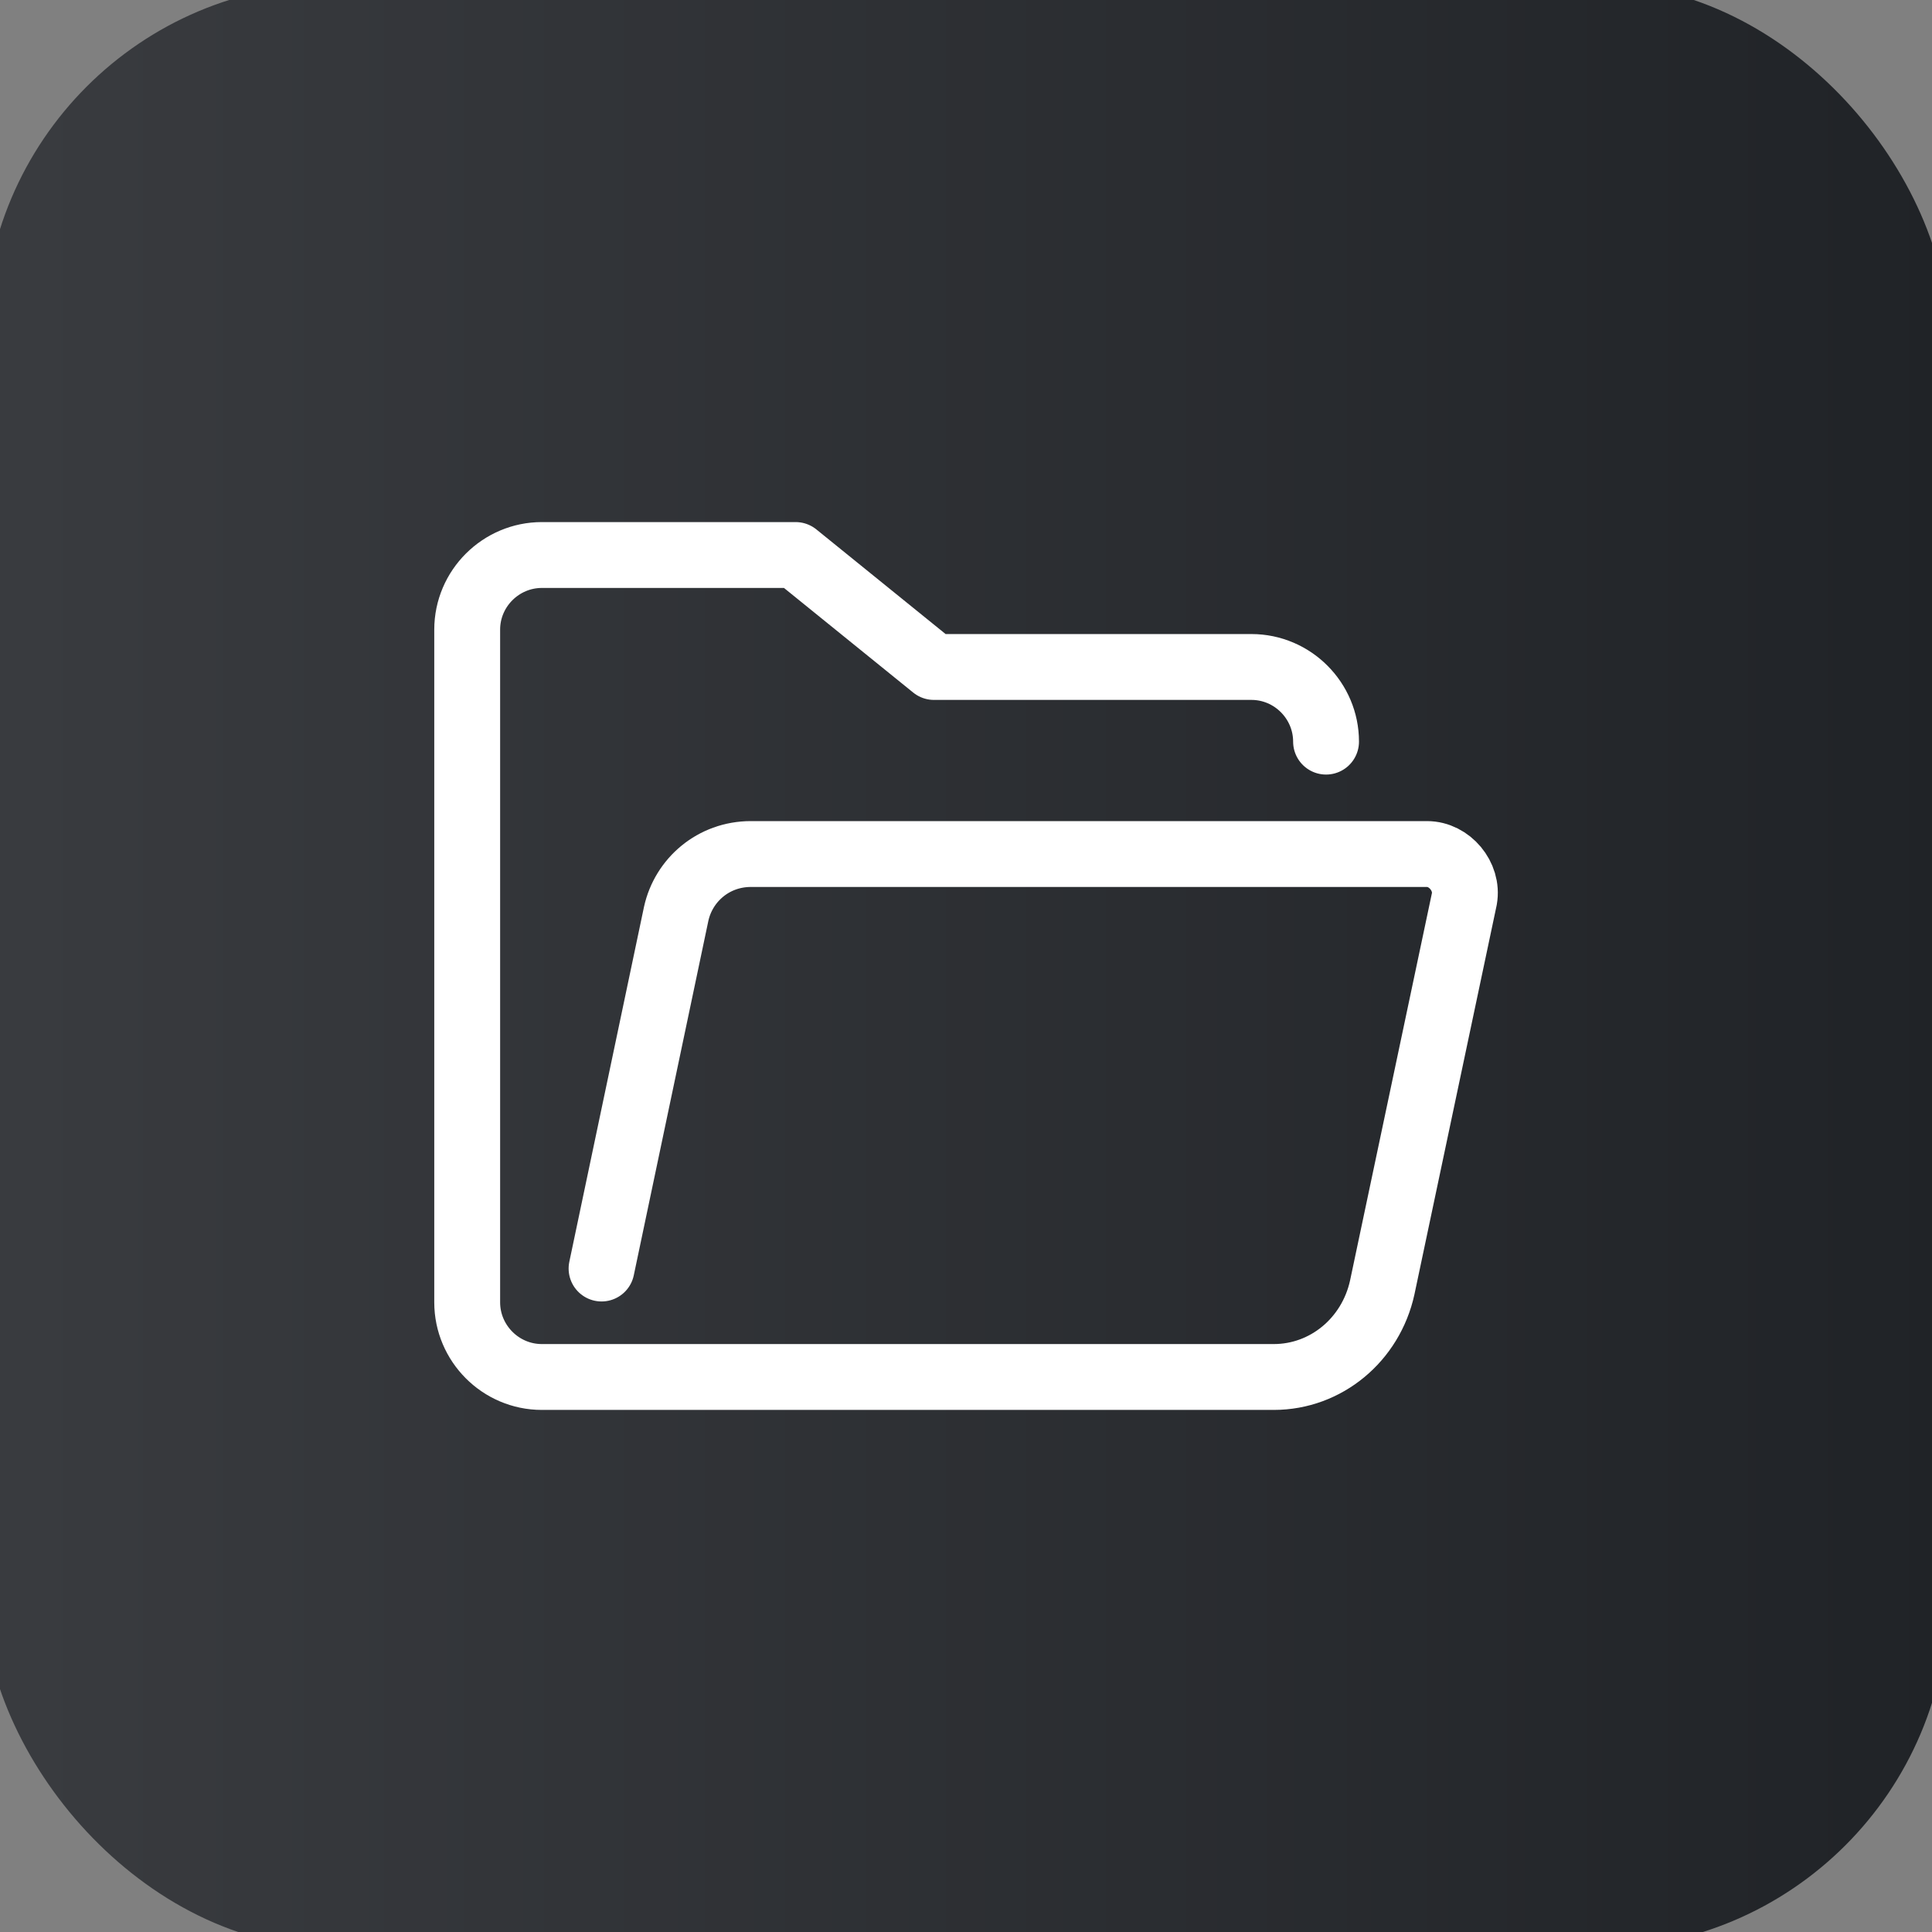
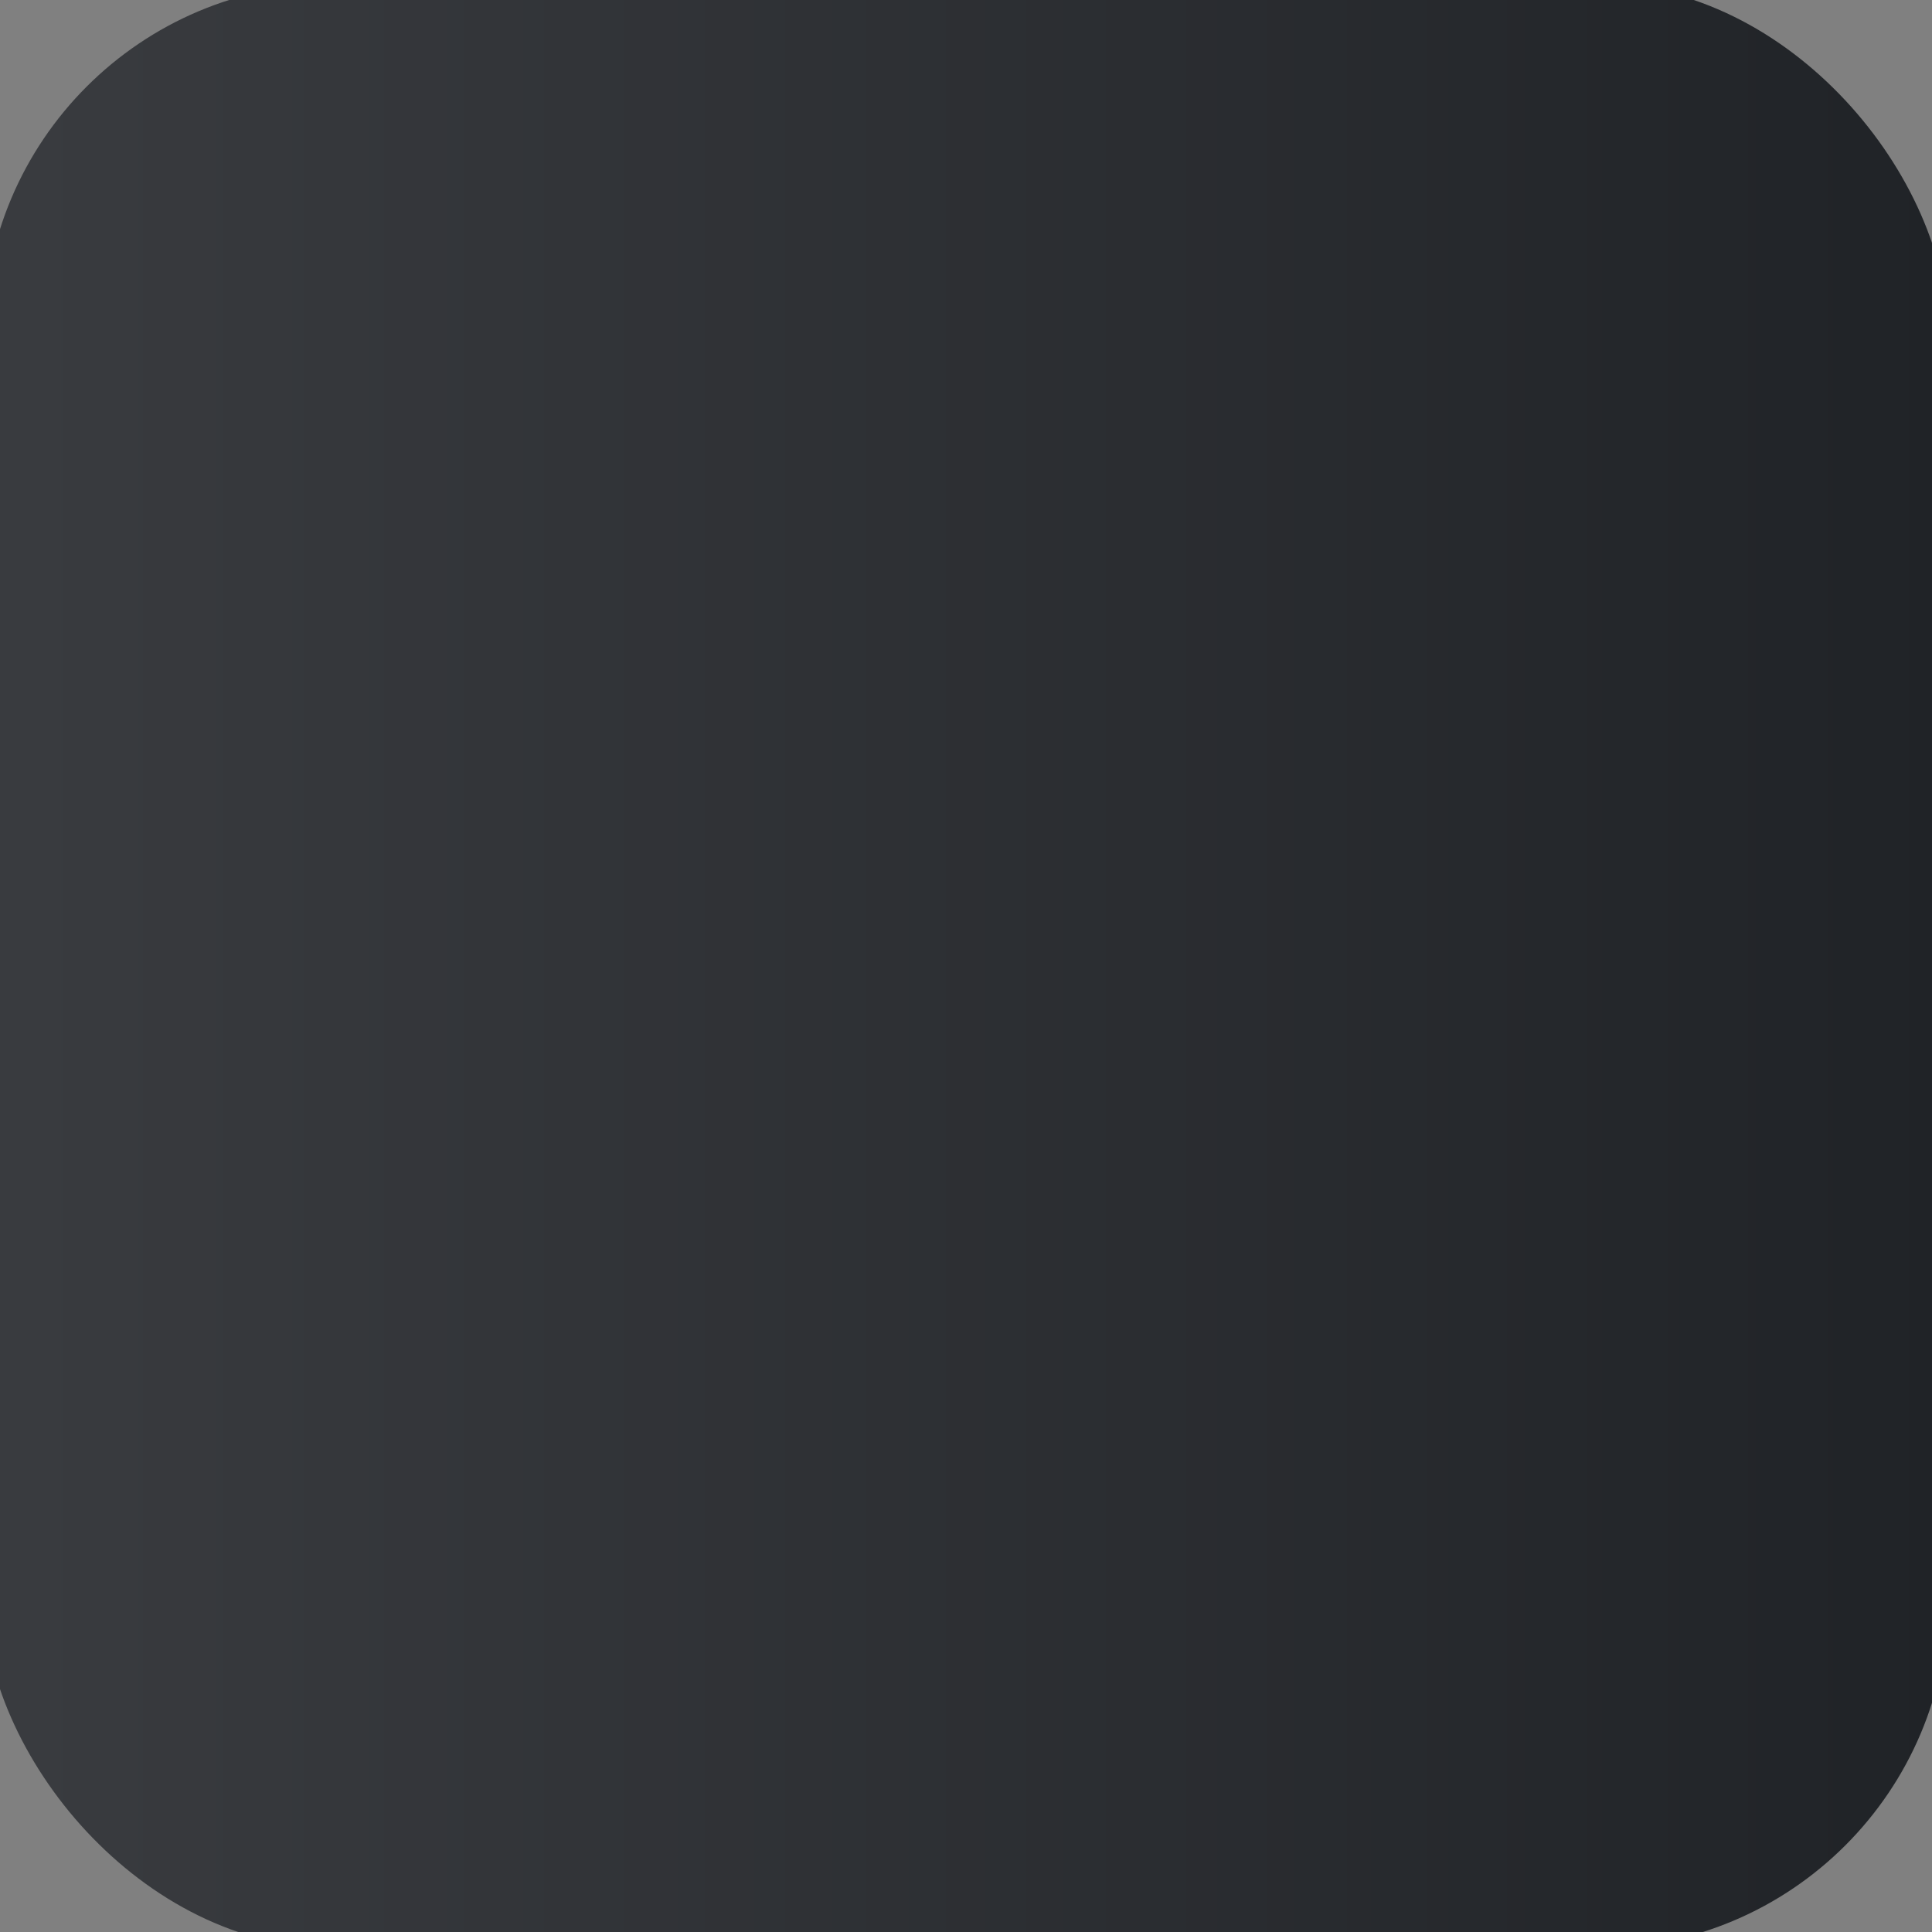
<svg xmlns="http://www.w3.org/2000/svg" id="_图层_1" data-name="图层 1" viewBox="0 0 44 44">
  <rect x="0" y="0" width="44" height="44" fill="#808080" stroke="none" />
  <defs>
    <style>
      .cls-1, .cls-2 {
        fill: none;
      }

      .cls-3 {
        fill: url(#_未命名的渐变_23);
      }

      .cls-2 {
        stroke: #fff;
        stroke-linecap: round;
        stroke-linejoin: round;
        stroke-width: 1.5px;
      }
    </style>
    <linearGradient id="_未命名的渐变_23" data-name="未命名的渐变 23" x1="-.37" y1="22" x2="44.37" y2="22" gradientTransform="translate(44 44) rotate(-180)" gradientUnits="userSpaceOnUse">
      <stop offset=".02" stop-color="#393b3f" />
      <stop offset="1" stop-color="#202327" />
    </linearGradient>
  </defs>
  <path class="cls-1" d="M11.74,24.73l-.58-.34c-.16-.09-.25-.26-.25-.44v-2.25l.83,.5v2.54Zm1.18-1.88l-.83-.5v2.34c0,.15,.08,.28,.2,.35l.63,.37v-2.56Zm3.27-1.94l-.61,.36v2.8c0,.21-.11,.41-.3,.52l-1.9,1.1c-.19,.11-.41,.11-.6,0l-1.9-1.11c-.18-.11-.3-.3-.3-.51v-2.2c0-.21,.11-.41,.29-.52l1.95-1.15,1.08-.63-.49-.29c-.21-.12-.46-.12-.67,0l-2.69,1.55c-.21,.12-.34,.34-.34,.58v3.1c0,.24,.13,.46,.34,.58l2.69,1.55c.21,.12,.46,.12,.67,0l2.69-1.55c.21-.12,.34-.34,.34-.58v-3.1c0-.23-.06-.41-.25-.52Zm0,0l-.6-.34c-.14-.08-.31-.08-.45,0l-3.06,1.79,.83,.5,3.27-1.94Zm-1.13-.66l-.85-.5-3.3,1.94,.83,.5,3.31-1.94Zm4.86,.06h-.26l-.08,.56-.31-.56h-.33l-.15,.97h.26l.1-.67,.36,.67h.27l.15-.98Zm1.09,.5s-.1-.08-.17-.1c-.04-.01-.08-.02-.11-.03l-.11-.02s-.08-.02-.12-.04c-.02-.01-.03-.04-.02-.06,0-.02,.01-.03,.03-.05,.02-.01,.03-.02,.05-.03,.02,0,.05-.01,.07-.02,.02,0,.05,0,.07,0,.06,0,.13,.01,.19,.03,.05,.02,.1,.04,.15,.08h.03l.03-.22c-.06-.02-.11-.04-.17-.05-.07-.01-.14-.02-.21-.02-.13,0-.25,.03-.36,.09-.09,.04-.15,.13-.17,.22-.01,.06,0,.12,.03,.17,.05,.05,.11,.09,.18,.11,.04,.01,.08,.02,.12,.03,.04,0,.09,.02,.13,.02,.03,0,.06,.02,.08,.04,.02,.01,.03,.03,.02,.06,0,.02-.01,.04-.03,.05-.02,.01-.04,.02-.06,.03-.02,0-.05,.01-.07,.01-.03,0-.05,0-.07,0-.07,0-.14-.01-.2-.03-.07-.02-.13-.05-.18-.1h-.03l-.04,.23c.13,.05,.27,.08,.41,.08,.13,0,.27-.03,.38-.09,.09-.05,.15-.13,.17-.23,.01-.06,0-.12-.03-.16Zm1.1,.06c.02-.11,0-.2-.06-.26-.06-.06-.15-.09-.29-.09-.13,0-.25,.03-.36,.11-.09,.07-.15,.17-.17,.29-.02,.12,.01,.22,.09,.28s.2,.1,.36,.1c.06,0,.12,0,.18-.01,.06-.01,.12-.03,.17-.05l.03-.19h-.03s-.09,.04-.13,.06c-.05,.02-.11,.03-.17,.03-.07,0-.13-.01-.19-.05-.04-.03-.06-.08-.05-.13h.6v-.08Zm-.58-.06s.03-.09,.07-.11c.04-.02,.08-.04,.13-.04,.04,0,.08,0,.11,.04,.02,.03,.03,.07,.02,.11h-.34Zm1.37,.47s.09-.02,.14-.04l.03-.2h-.04s-.03,.02-.04,.03c-.02,.01-.03,.02-.05,.03-.02,.01-.05,.02-.07,.02-.03,0-.06,.01-.09,0-.06,0-.12-.02-.16-.06-.04-.05-.05-.1-.03-.16,0-.06,.04-.12,.08-.16,.05-.04,.11-.06,.17-.06,.03,0,.05,0,.08,0,.02,0,.04,.01,.06,.02,.02,0,.03,.02,.05,.03l.03,.03h.04l.03-.2s-.08-.03-.13-.04c-.05-.01-.1-.02-.15-.02-.06,0-.12,0-.18,.02-.06,.01-.11,.04-.16,.07-.05,.03-.09,.07-.13,.12-.03,.05-.06,.11-.06,.18-.01,.06,0,.11,.01,.17,.02,.05,.04,.09,.08,.12,.04,.03,.09,.06,.14,.07,.06,.02,.13,.02,.19,.02,.05,0,.1,0,.15-.02Zm1.1-.37s-.09-.07-.14-.08c-.03,0-.06-.01-.09-.02s-.06,0-.08-.01c-.03,0-.06-.01-.09-.03-.01,0-.02-.02-.01-.04,0-.02,.02-.03,.05-.04,.04-.01,.07-.02,.11-.02,.1,0,.19,.03,.27,.08h.02l.03-.19s-.08-.03-.13-.04c-.06-.01-.12-.02-.17-.02-.11,0-.22,.02-.32,.07-.07,.03-.12,.1-.14,.18-.01,.05,0,.1,.03,.14,.04,.04,.09,.07,.15,.08,.03,0,.05,.01,.09,.02s.06,0,.08,.01c.03,0,.05,.01,.08,.02,.01,0,.02,.02,.02,.04,0,.02-.02,.04-.04,.05-.04,.01-.08,.02-.12,.02-.04,0-.07,0-.11-.01-.03,0-.06-.01-.09-.03-.02,0-.05-.02-.07-.03l-.04-.03h-.02l-.03,.19s.09,.03,.14,.04c.06,.01,.13,.02,.2,.02,.11,0,.22-.02,.32-.07,.07-.04,.13-.1,.14-.19,.01-.05,0-.09-.03-.13Zm1.06-.29c-.07-.07-.17-.11-.32-.11-.12,0-.24,.03-.34,.1-.09,.07-.15,.17-.16,.29-.02,.1,0,.21,.07,.29,.07,.07,.17,.1,.32,.1,.12,0,.25-.03,.35-.1,.09-.07,.15-.17,.16-.29,.02-.1,0-.21-.08-.29Zm-.33,.5s-.05,.01-.07,.01c-.02,0-.05,0-.07-.01-.02,0-.04-.02-.05-.04-.01-.02-.02-.05-.03-.07,0-.03,0-.07,0-.1,0-.04,.02-.08,.03-.11,.01-.03,.03-.05,.05-.07,.02-.02,.04-.03,.06-.04,.02,0,.05,0,.07,0,.02,0,.05,0,.07,.01,.02,0,.04,.02,.05,.04,.01,.02,.02,.05,.03,.07,0,.04,0,.07,0,.11,0,.04-.01,.07-.03,.11-.01,.03-.03,.05-.05,.07-.02,.02-.04,.03-.06,.04Zm1.3-.86s-.05,0-.08,0-.07,0-.11,0c-.09,0-.18,.02-.25,.07-.06,.05-.1,.12-.11,.2v.02h-.12l-.02,.16h.11l-.09,.57h.26l.09-.57h.19l.02-.16h-.2s.02-.08,.04-.1c.03-.02,.07-.03,.11-.03,.02,0,.04,0,.06,0,.02,0,.03,0,.04,.01h.02l.02-.17Zm.57,.84h-.02s-.03,.01-.05,.01c-.02,0-.04,0-.05,0-.03,0-.05,0-.07-.01-.01,0-.03-.02-.03-.04,0-.02,0-.03,0-.05,0-.02,0-.04,0-.07l.04-.26h.25l.02-.16h-.25l.03-.21h-.26l-.03,.21h-.11l-.02,.16h.11l-.05,.34c-.01,.09,0,.15,.05,.19,.06,.04,.14,.06,.22,.06,.04,0,.08,0,.12,0,.03,0,.06,0,.09-.02l.03-.16Zm-4.34,2.94v-.43h-1.86c.08-.16,.16-.31,.22-.47l-.53-.1c-.08,.19-.17,.38-.28,.57h-1.09v.43h.83c-.12,.18-.24,.36-.37,.52h0c.3,.1,.63,.22,.95,.35-.37,.19-.84,.31-1.39,.38,.11,.13,.21,.27,.28,.43,.65-.12,1.2-.3,1.64-.59,.41,.17,.81,.37,1.19,.6l.39-.39c-.38-.21-.77-.39-1.17-.55,.21-.22,.37-.47,.48-.75h.72Zm-2.97-1.08h2.39v.44h.51v-.86h-1.42c-.06-.13-.14-.3-.22-.43l-.5,.11c.05,.1,.1,.21,.15,.32h-1.4v.86h.49v-.44Zm1.7,1.08c-.1,.21-.23,.4-.41,.56-.22-.08-.44-.16-.66-.23,.07-.1,.14-.21,.22-.33h.84Zm3.69-1.39c.05-.14,.11-.28,.15-.42l-.5-.12c-.05,.18-.11,.35-.18,.54h-1.08v.44h.87c-.24,.44-.58,.85-1,1.11,.09,.14,.17,.29,.24,.44,.12-.08,.24-.17,.35-.27v1.34h.48v-1.86c.18-.24,.34-.49,.47-.76h2.15v-.44h-1.96Zm.99,1.67h.79v-.42h-.79v-.64h-.48v.64h-.81v.42h.81v.88h-.97v.42h2.4v-.42h-.95v-.88Zm3.46,.11l-.44,.06v-.35h.4v-.41s-.4,0-.4,0v-.53h-.43v.53h-.27c.1-.22,.21-.48,.3-.74h.83v-.43h-.69c.03-.11,.06-.22,.08-.32l-.46-.09c-.02,.14-.06,.28-.1,.41h-.59v.43h.46c-.08,.25-.16,.44-.2,.52-.08,.17-.14,.27-.23,.3,.05,.13,.1,.26,.14,.39,.03-.03,.19-.06,.33-.06h.38v.41c-.35,.05-.68,.09-.94,.12l.1,.46,.84-.13v.72h.43v-.79c.16-.02,.31-.05,.46-.08l-.02-.42Zm1.12-1h-.45v.18c0,.49-.07,1.25-.84,1.82,.13,.08,.25,.19,.35,.31,.33-.24,.59-.57,.74-.95,.17,.41,.41,.74,.77,.94,.08-.14,.19-.27,.31-.39-.49-.23-.77-.74-.9-1.34,.01-.14,.02-.27,.02-.38v-.19Zm.33-.35c-.04,.24-.09,.48-.13,.65l.38,.09c.08-.28,.19-.71,.26-1.09l-.32-.07-.07,.02h-.84c.04-.16,.06-.32,.09-.49l-.46-.06c-.07,.59-.22,1.15-.5,1.5,.14,.08,.26,.17,.39,.27,.17-.25,.29-.52,.37-.8h.82Zm1.98-.94c-.2,.55-.54,1.09-.89,1.44,.1,.15,.19,.31,.26,.48,.08-.08,.16-.18,.24-.28v1.94h.45v-2.62c.15-.26,.28-.54,.39-.82l-.45-.14Zm2.88,1.84h-1.03v-.66h.84v-.45h-.84v-.7h-.48v.7h-.33c.04-.15,.08-.29,.12-.44l-.46-.09c-.09,.47-.26,.96-.47,1.26,.14,.06,.28,.14,.41,.22,.1-.16,.18-.32,.25-.5h.49v.66h-1.08v.45h1.08v1.3h.48v-1.3h1.03v-.45Z" />
  <g>
    <rect class="cls-3" x="-.37" y="-.37" width="44.74" height="44.74" rx="8" ry="8" transform="translate(44 44) rotate(180)" />
-     <path class="cls-2" d="M13.7,28.89l1.7-8.08c.17-.77,.85-1.36,1.7-1.36h15.4c.51,0,.94,.51,.85,1.02l-1.87,8.85c-.26,1.19-1.28,2.04-2.47,2.04H12.34c-.94,0-1.7-.77-1.7-1.7V14.34c0-.94,.77-1.7,1.7-1.7h5.78l3.15,2.55h7.23c.94,0,1.7,.77,1.7,1.7" />
  </g>
</svg>